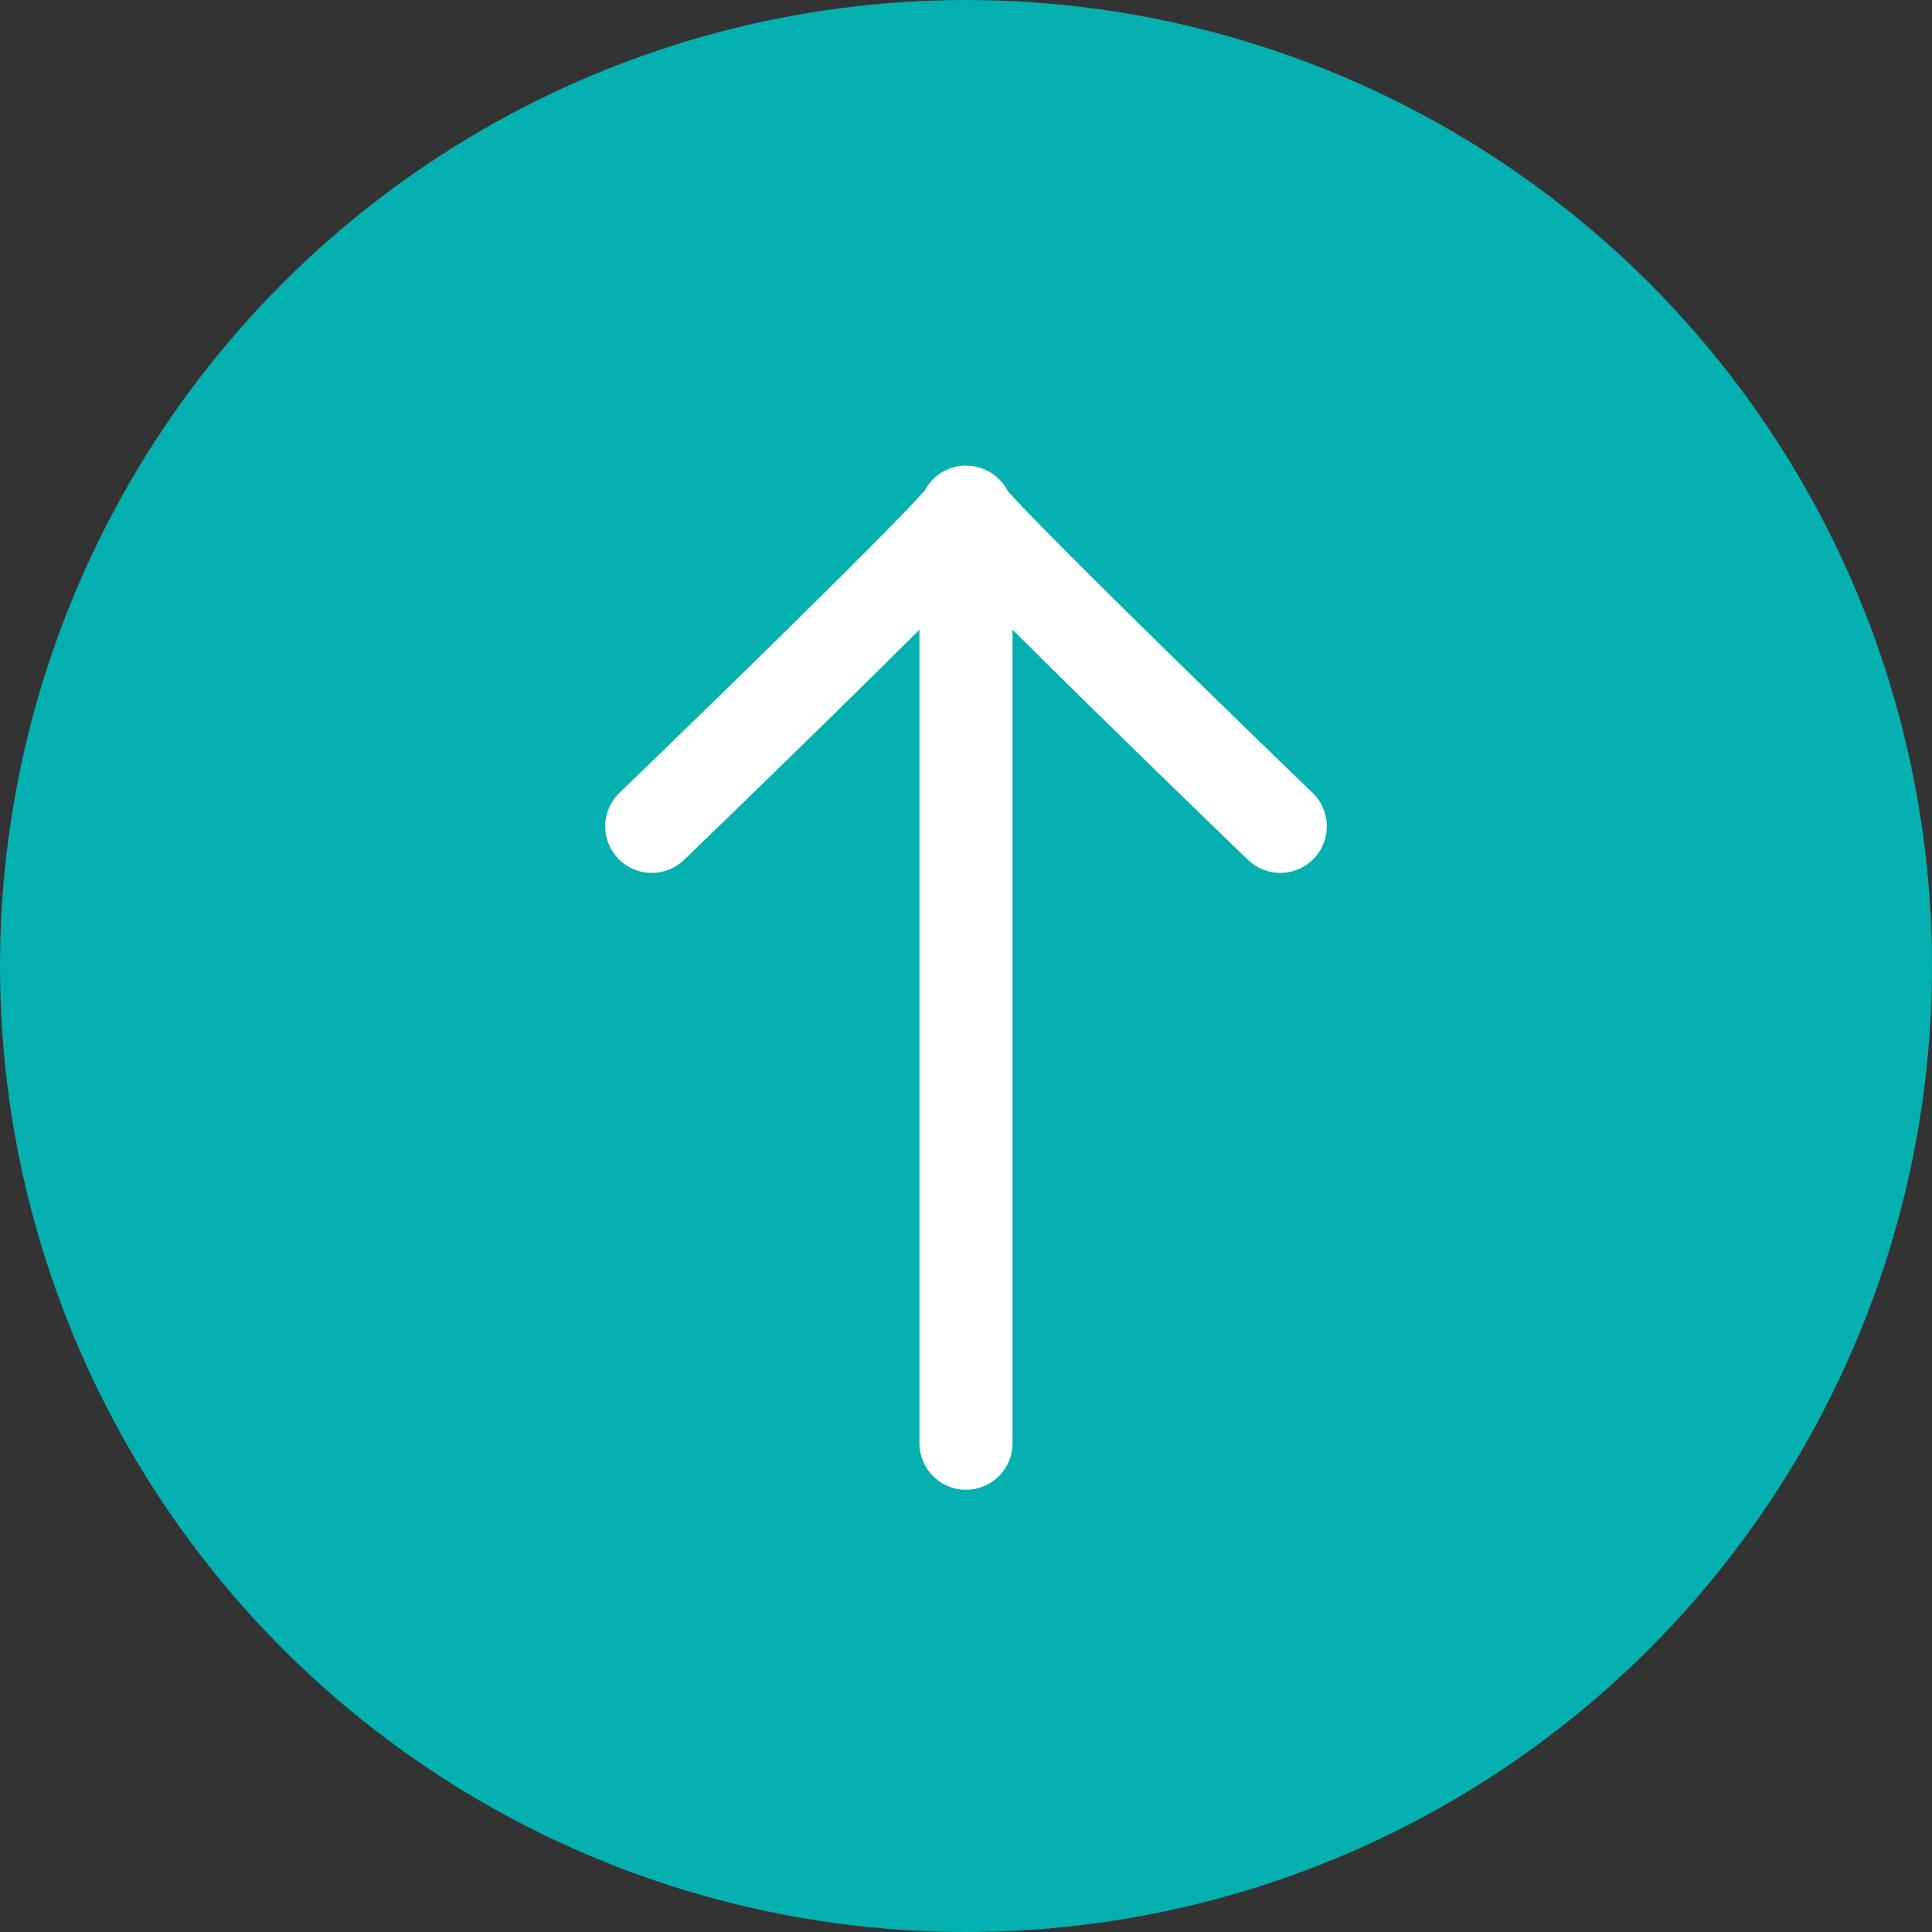
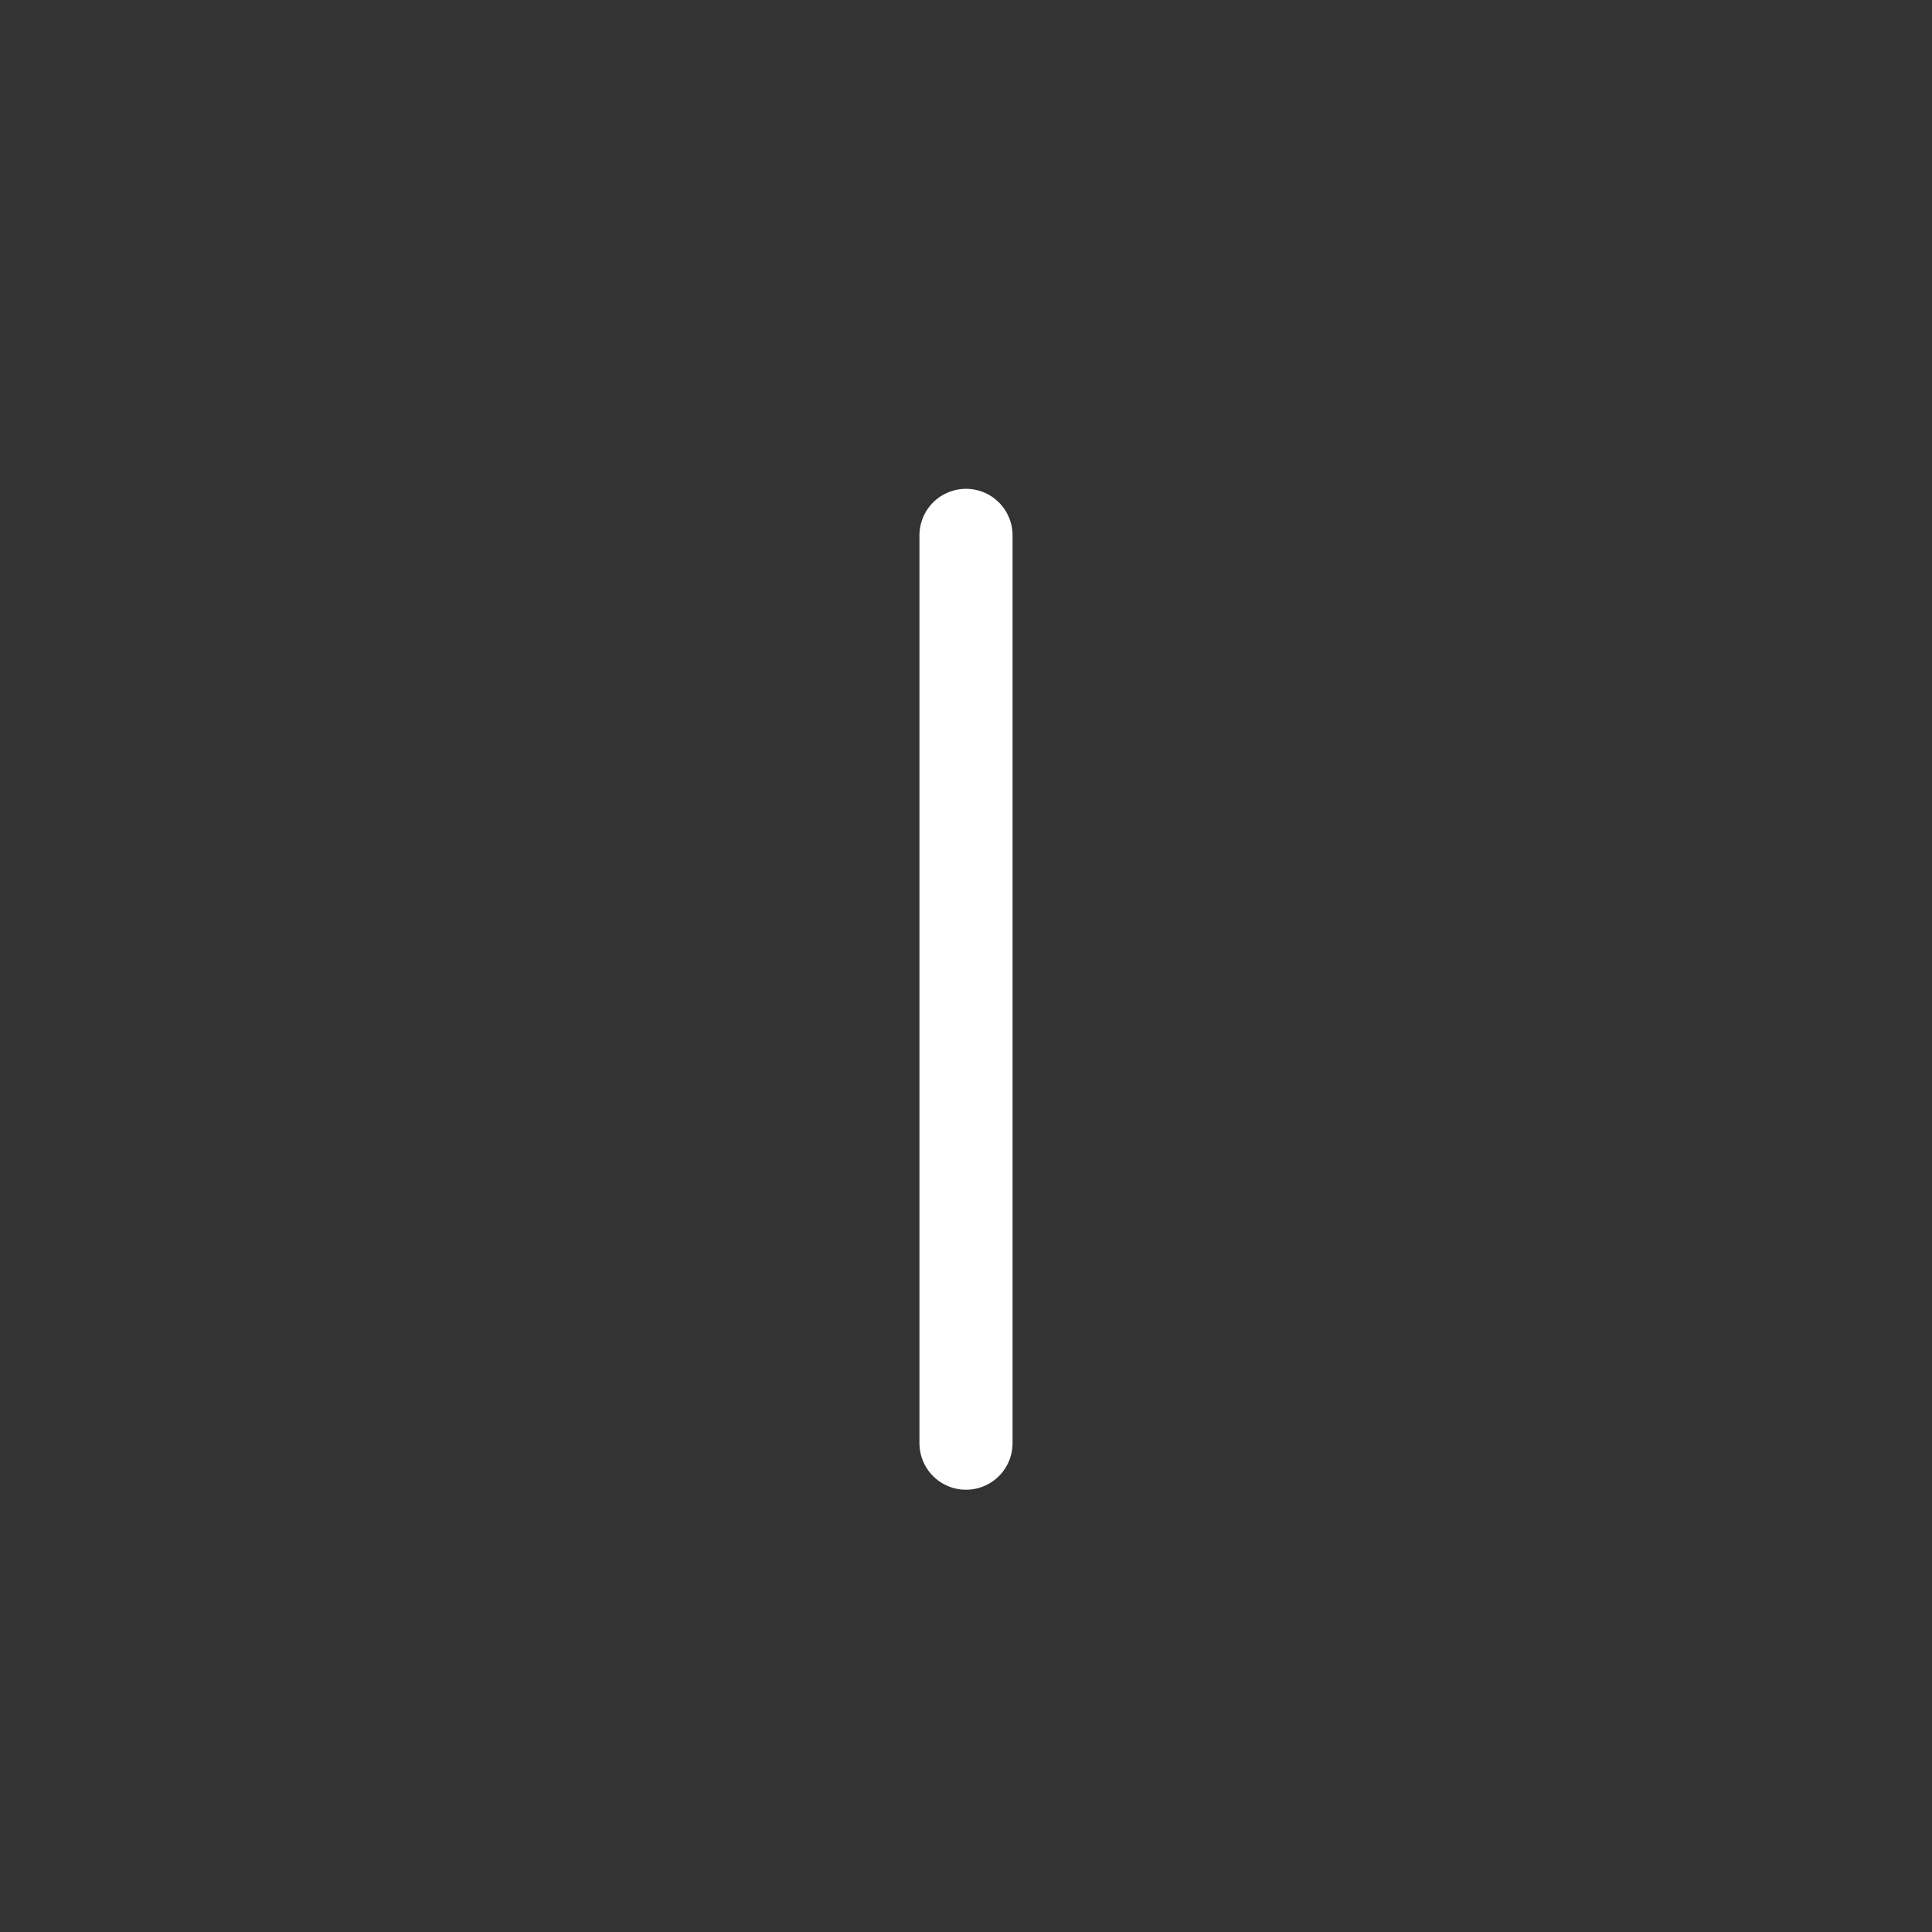
<svg xmlns="http://www.w3.org/2000/svg" width="83" height="83" viewBox="0 0 83 83" fill="none">
  <rect x="0" y="0" width="83" height="83" fill="#333333" stroke="none" />
-   <circle cx="41.5" cy="41.5" r="41.5" fill="#04B0B0" />
-   <path d="M28 35.5C32.667 31 41.9 22 41.5 22C41.1 22 50.333 31 55 35.5" stroke="white" stroke-width="4" stroke-linecap="round" />
  <path d="M41.5 62L41.5 23" stroke="white" stroke-width="4" stroke-linecap="round" />
</svg>